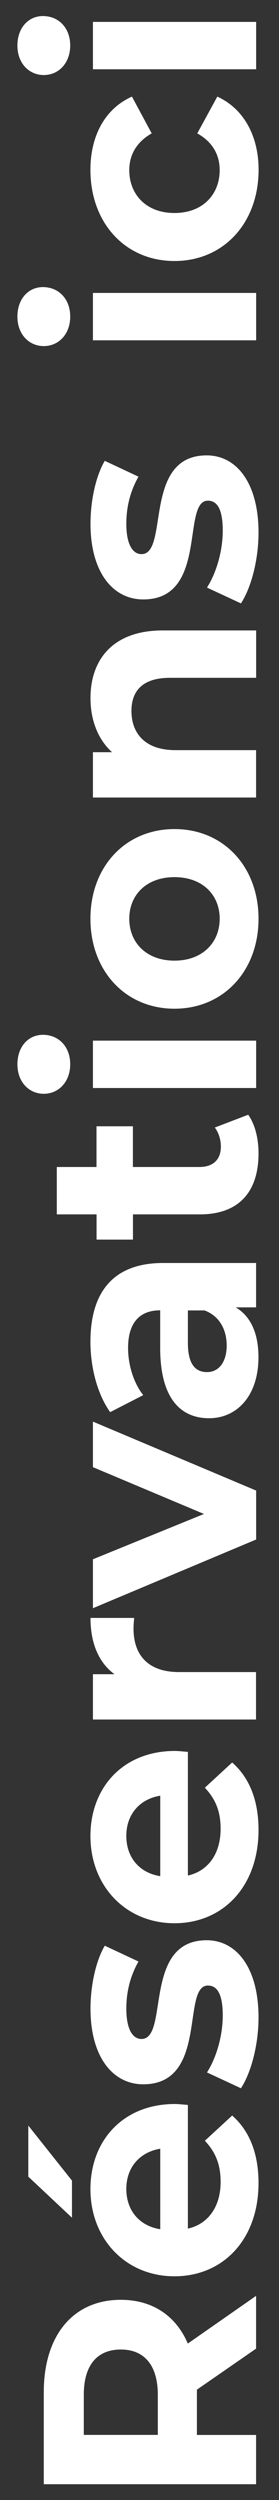
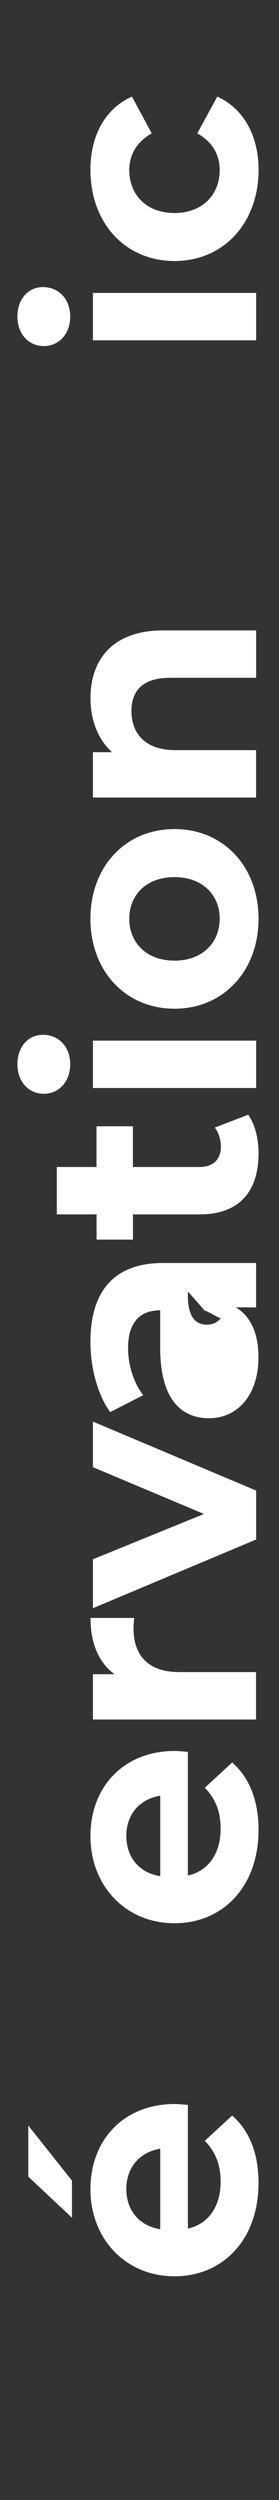
<svg xmlns="http://www.w3.org/2000/svg" version="1.1" id="Calque_1" x="0px" y="0px" viewBox="0 0 44.55 398.46" style="enable-background:new 0 0 44.55 398.46;" xml:space="preserve">
  <rect x="0" y="0" width="44.55" height="398.46" fill="#333333" stroke="none" />
  <style type="text/css">
	.st0{fill:#FFFFFF;}
</style>
  <g>
    <g>
-       <path class="st0" d="M40.89,374.33l-9.45,6.54v0.39v6.83h9.45v7.85H6.99v-14.67c0-9.06,4.7-14.72,12.3-14.72    c5.09,0,8.81,2.57,10.7,6.97l10.9-7.6V374.33z M13.38,381.69v6.39H25.2v-6.39c0-4.79-2.23-7.22-5.91-7.22    C15.56,374.48,13.38,376.9,13.38,381.69z" />
      <path class="st0" d="M11.49,347.55v5.91l-6.97-6.54v-8.14L11.49,347.55z M30,335.49v19.71c3.25-0.73,5.23-3.49,5.23-7.46    c0-2.76-0.82-4.75-2.52-6.54l4.36-4.02c2.76,2.42,4.21,6.05,4.21,10.75c0,9.01-5.67,14.87-13.42,14.87    c-7.8,0-13.42-5.96-13.42-13.9c0-7.65,5.13-13.56,13.51-13.56C28.54,335.35,29.37,335.44,30,335.49z M25.59,355.3v-12.83    c-3.29,0.53-5.42,3-5.42,6.39C20.16,352.3,22.25,354.77,25.59,355.3z" />
-       <path class="st0" d="M38.47,332.83l-5.42-2.52c1.5-2.33,2.52-5.86,2.52-9.06c0-3.49-0.92-4.79-2.37-4.79    c-4.26,0,0.1,15.74-10.32,15.74c-4.94,0-8.43-4.46-8.43-12.06c0-3.58,0.82-7.55,2.28-10.03l5.38,2.52    c-1.45,2.57-1.94,5.13-1.94,7.51c0,3.39,1.07,4.84,2.42,4.84c4.46,0,0.15-15.74,10.41-15.74c4.84,0,8.28,4.5,8.28,12.3    C41.28,325.96,40.07,330.41,38.47,332.83z" />
      <path class="st0" d="M30,279.22v19.71c3.25-0.73,5.23-3.49,5.23-7.46c0-2.76-0.82-4.75-2.52-6.54l4.36-4.02    c2.76,2.42,4.21,6.05,4.21,10.75c0,9.01-5.67,14.87-13.42,14.87c-7.8,0-13.42-5.96-13.42-13.9c0-7.65,5.13-13.56,13.51-13.56    C28.54,279.08,29.37,279.17,30,279.22z M25.59,299.03V286.2c-3.29,0.53-5.42,3-5.42,6.39C20.16,296.03,22.25,298.5,25.59,299.03z" />
      <path class="st0" d="M14.45,257.87h6.97c-0.05,0.63-0.1,1.11-0.1,1.7c0,4.17,2.28,6.93,7.26,6.93h12.3v7.56H14.84v-7.22h3.44    C15.76,264.99,14.45,261.89,14.45,257.87z" />
      <path class="st0" d="M14.84,226.58l26.06,10.99v7.8l-26.06,10.95v-7.8l17.73-7.22l-17.73-7.46V226.58z" />
-       <path class="st0" d="M26.02,201.3h14.87v7.07h-3.25c2.37,1.4,3.63,4.12,3.63,7.94c0,6.1-3.39,9.73-7.89,9.73    c-4.6,0-7.8-3.24-7.8-11.19v-6.01c-3.25,0-5.13,1.94-5.13,6.01c0,2.76,0.92,5.62,2.42,7.51l-5.28,2.71    c-2.03-2.86-3.15-7.07-3.15-11.24C14.45,205.9,18.13,201.3,26.02,201.3z M32.66,208.86H30v5.18c0,3.54,1.31,4.65,3.05,4.65    c1.89,0,3.15-1.6,3.15-4.26C36.19,211.91,35.03,209.73,32.66,208.86z" />
+       <path class="st0" d="M26.02,201.3h14.87v7.07h-3.25c2.37,1.4,3.63,4.12,3.63,7.94c0,6.1-3.39,9.73-7.89,9.73    c-4.6,0-7.8-3.24-7.8-11.19v-6.01c-3.25,0-5.13,1.94-5.13,6.01c0,2.76,0.92,5.62,2.42,7.51l-5.28,2.71    c-2.03-2.86-3.15-7.07-3.15-11.24C14.45,205.9,18.13,201.3,26.02,201.3z H30v5.18c0,3.54,1.31,4.65,3.05,4.65    c1.89,0,3.15-1.6,3.15-4.26C36.19,211.91,35.03,209.73,32.66,208.86z" />
      <path class="st0" d="M39.63,177.67c1.11,1.55,1.65,3.83,1.65,6.15c0,6.15-3.15,9.73-9.35,9.73h-10.7v4.02h-5.81v-4.02H9.07V186    h6.34v-6.49h5.81V186h10.61c2.23,0,3.44-1.21,3.44-3.24c0-1.11-0.34-2.23-0.97-3.05L39.63,177.67z" />
      <path class="st0" d="M6.99,174.33c-2.37,0-4.21-1.89-4.21-4.7c0-2.81,1.74-4.7,4.07-4.7c2.52,0,4.36,1.89,4.36,4.7    C11.2,172.44,9.36,174.33,6.99,174.33z M14.84,173.41v-7.55h26.06v7.55H14.84z" />
      <path class="st0" d="M27.86,160.77c-7.85,0-13.42-6.05-13.42-14.34c0-8.28,5.57-14.29,13.42-14.29c7.85,0,13.42,6.01,13.42,14.29    C41.28,154.72,35.71,160.77,27.86,160.77z M27.86,139.8c-4.5,0-7.22,2.86-7.22,6.63c0,3.78,2.71,6.68,7.22,6.68    c4.5,0,7.22-2.91,7.22-6.68C35.08,142.66,32.37,139.8,27.86,139.8z" />
      <path class="st0" d="M25.98,100.48h14.92v7.55H27.14c-4.21,0-6.15,1.94-6.15,5.28c0,3.63,2.23,6.25,7.02,6.25h12.88v7.55H14.84    v-7.22h3.05c-2.23-2.03-3.44-5.09-3.44-8.62C14.45,105.13,18.03,100.48,25.98,100.48z" />
-       <path class="st0" d="M38.47,96.17l-5.42-2.52c1.5-2.32,2.52-5.86,2.52-9.06c0-3.49-0.92-4.79-2.37-4.79    c-4.26,0,0.1,15.74-10.32,15.74c-4.94,0-8.43-4.46-8.43-12.06c0-3.58,0.82-7.56,2.28-10.03l5.38,2.52    c-1.45,2.57-1.94,5.13-1.94,7.51c0,3.39,1.07,4.84,2.42,4.84c4.46,0,0.15-15.74,10.41-15.74c4.84,0,8.28,4.5,8.28,12.3    C41.28,89.3,40.07,93.75,38.47,96.17z" />
      <path class="st0" d="M6.99,55.16c-2.37,0-4.21-1.89-4.21-4.7s1.74-4.7,4.07-4.7c2.52,0,4.36,1.89,4.36,4.7S9.36,55.16,6.99,55.16z     M14.84,54.24v-7.55h26.06v7.55H14.84z" />
      <path class="st0" d="M27.86,41.6c-7.85,0-13.42-6.05-13.42-14.53c0-5.47,2.37-9.78,6.63-11.67l3.15,5.86    c-2.47,1.4-3.58,3.49-3.58,5.86c0,3.83,2.66,6.83,7.22,6.83c4.55,0,7.22-3,7.22-6.83c0-2.37-1.07-4.46-3.58-5.86l3.2-5.86    c4.16,1.89,6.59,6.2,6.59,11.67C41.28,35.54,35.71,41.6,27.86,41.6z" />
-       <path class="st0" d="M6.99,11.96c-2.37,0-4.21-1.89-4.21-4.7c0-2.81,1.74-4.7,4.07-4.7c2.52,0,4.36,1.89,4.36,4.7    C11.2,10.07,9.36,11.96,6.99,11.96z M14.84,11.04V3.49h26.06v7.55H14.84z" />
    </g>
  </g>
</svg>